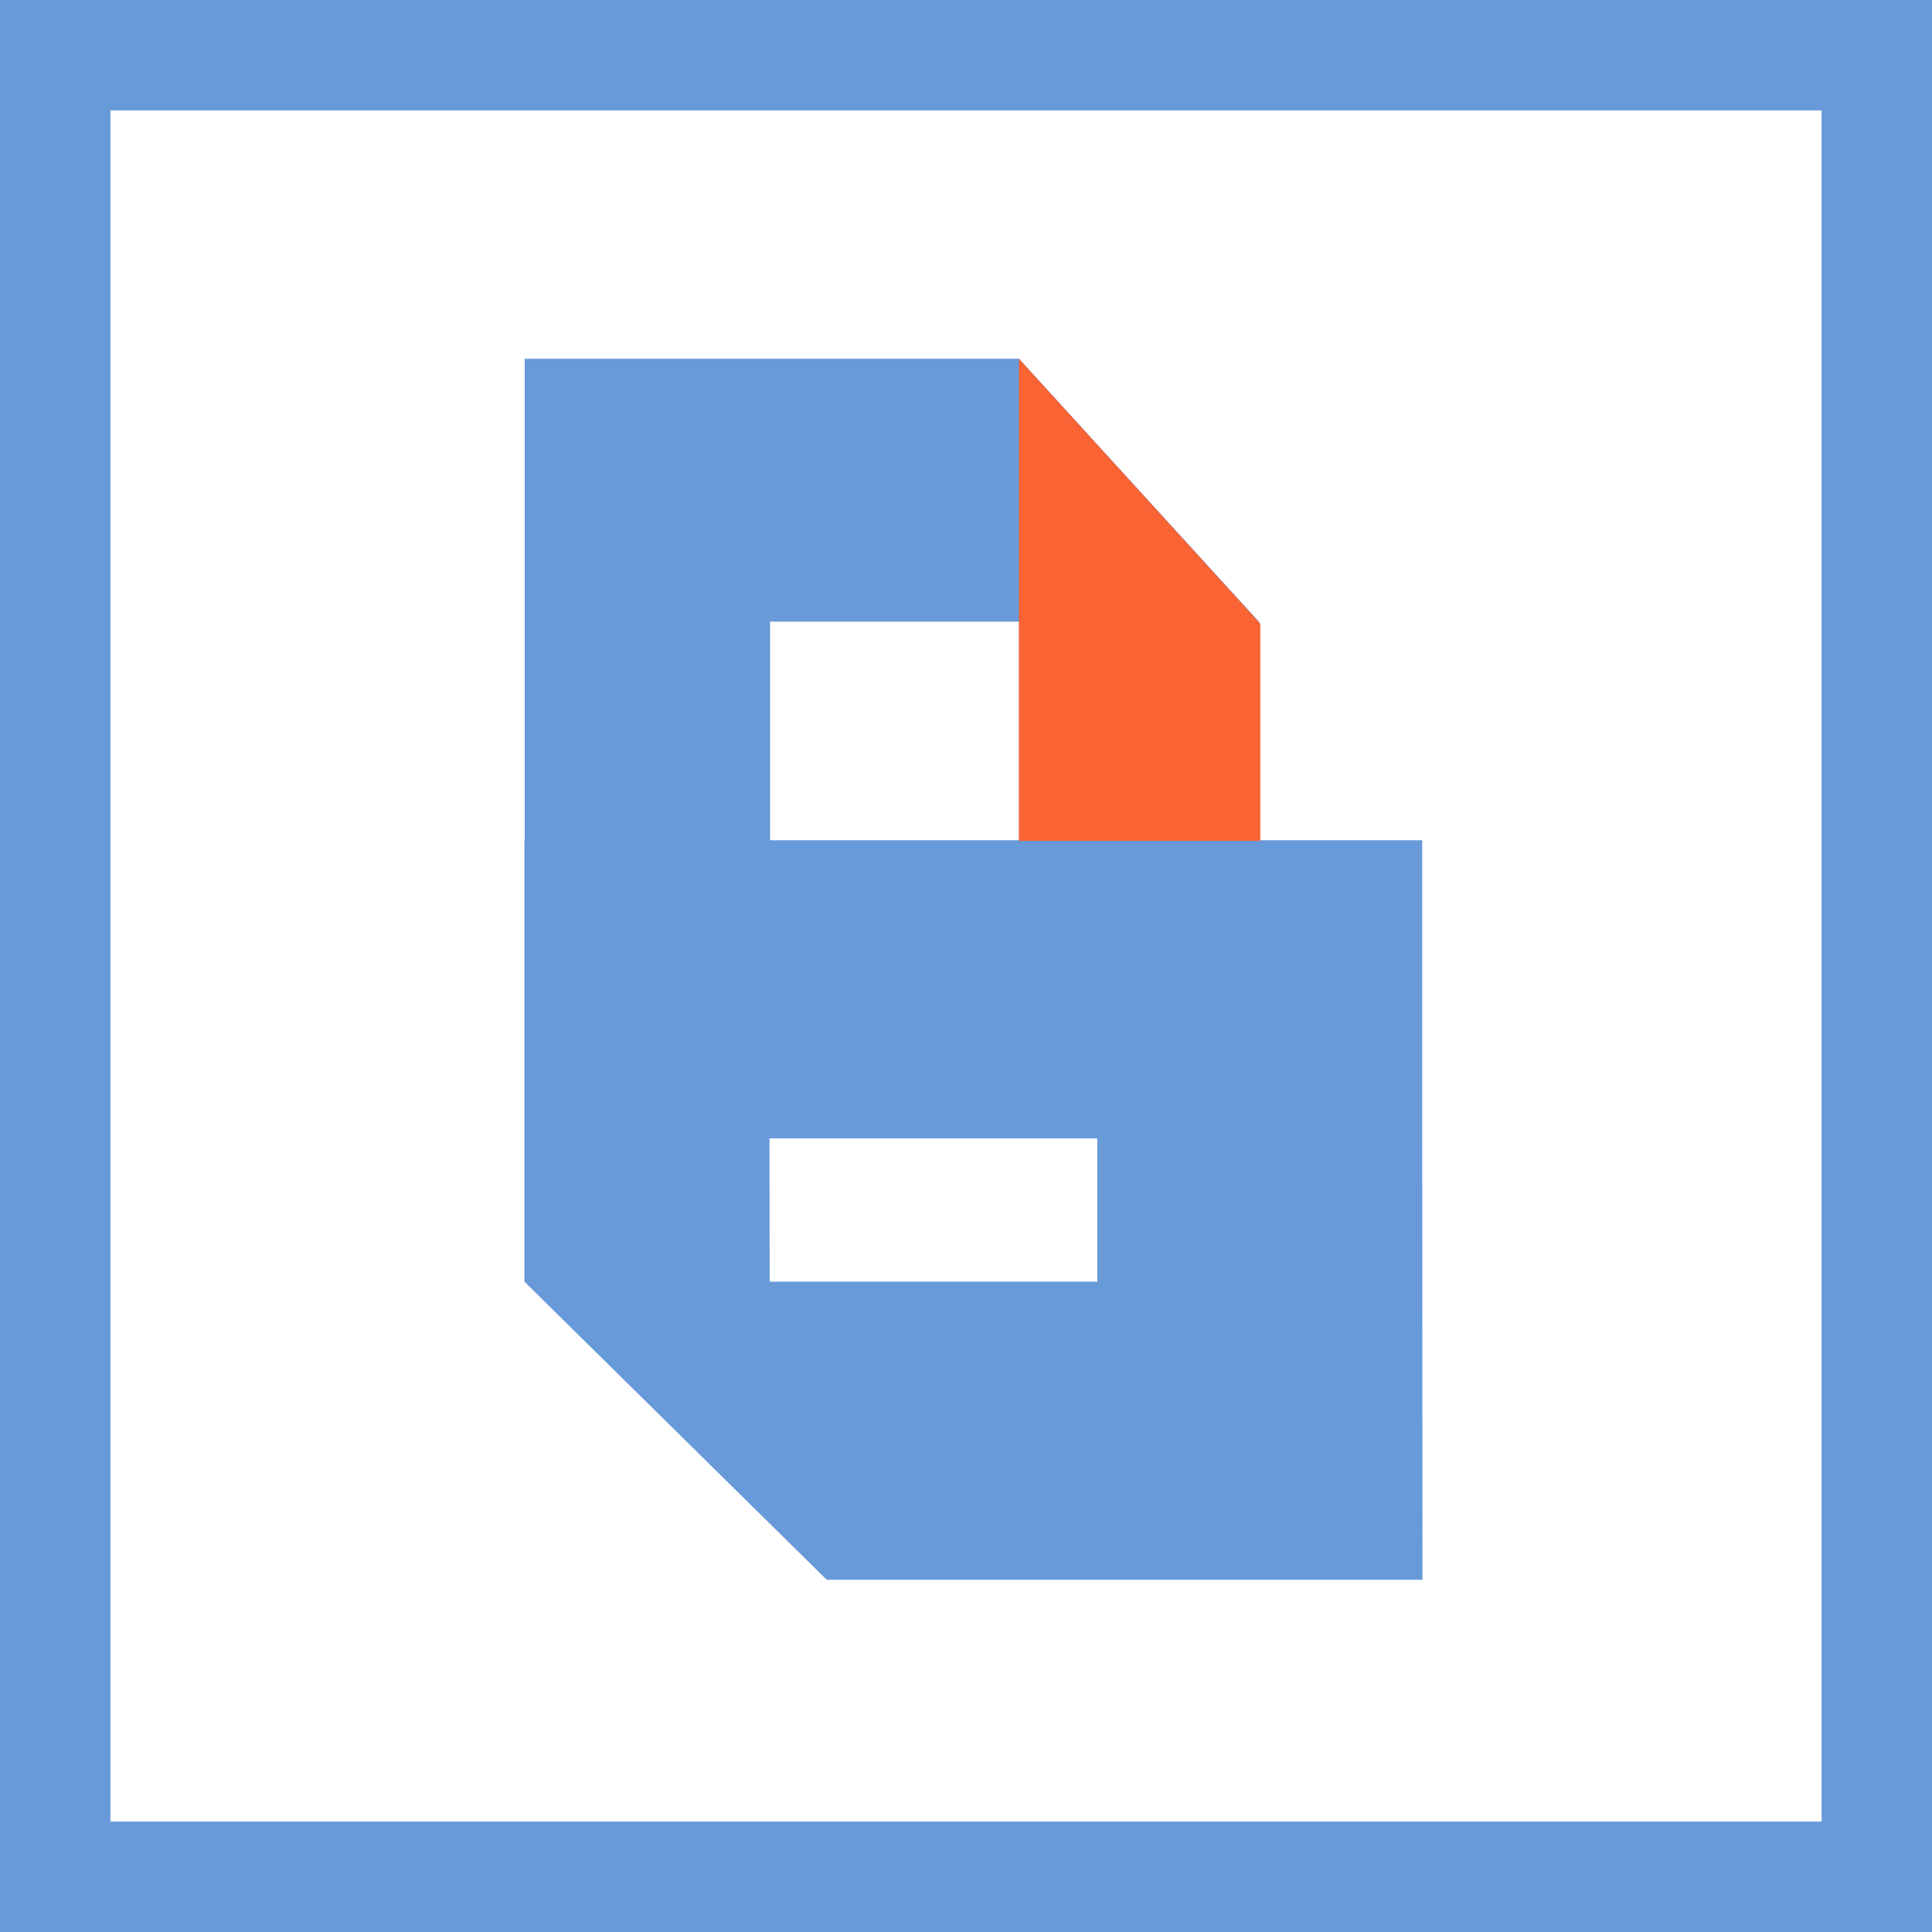
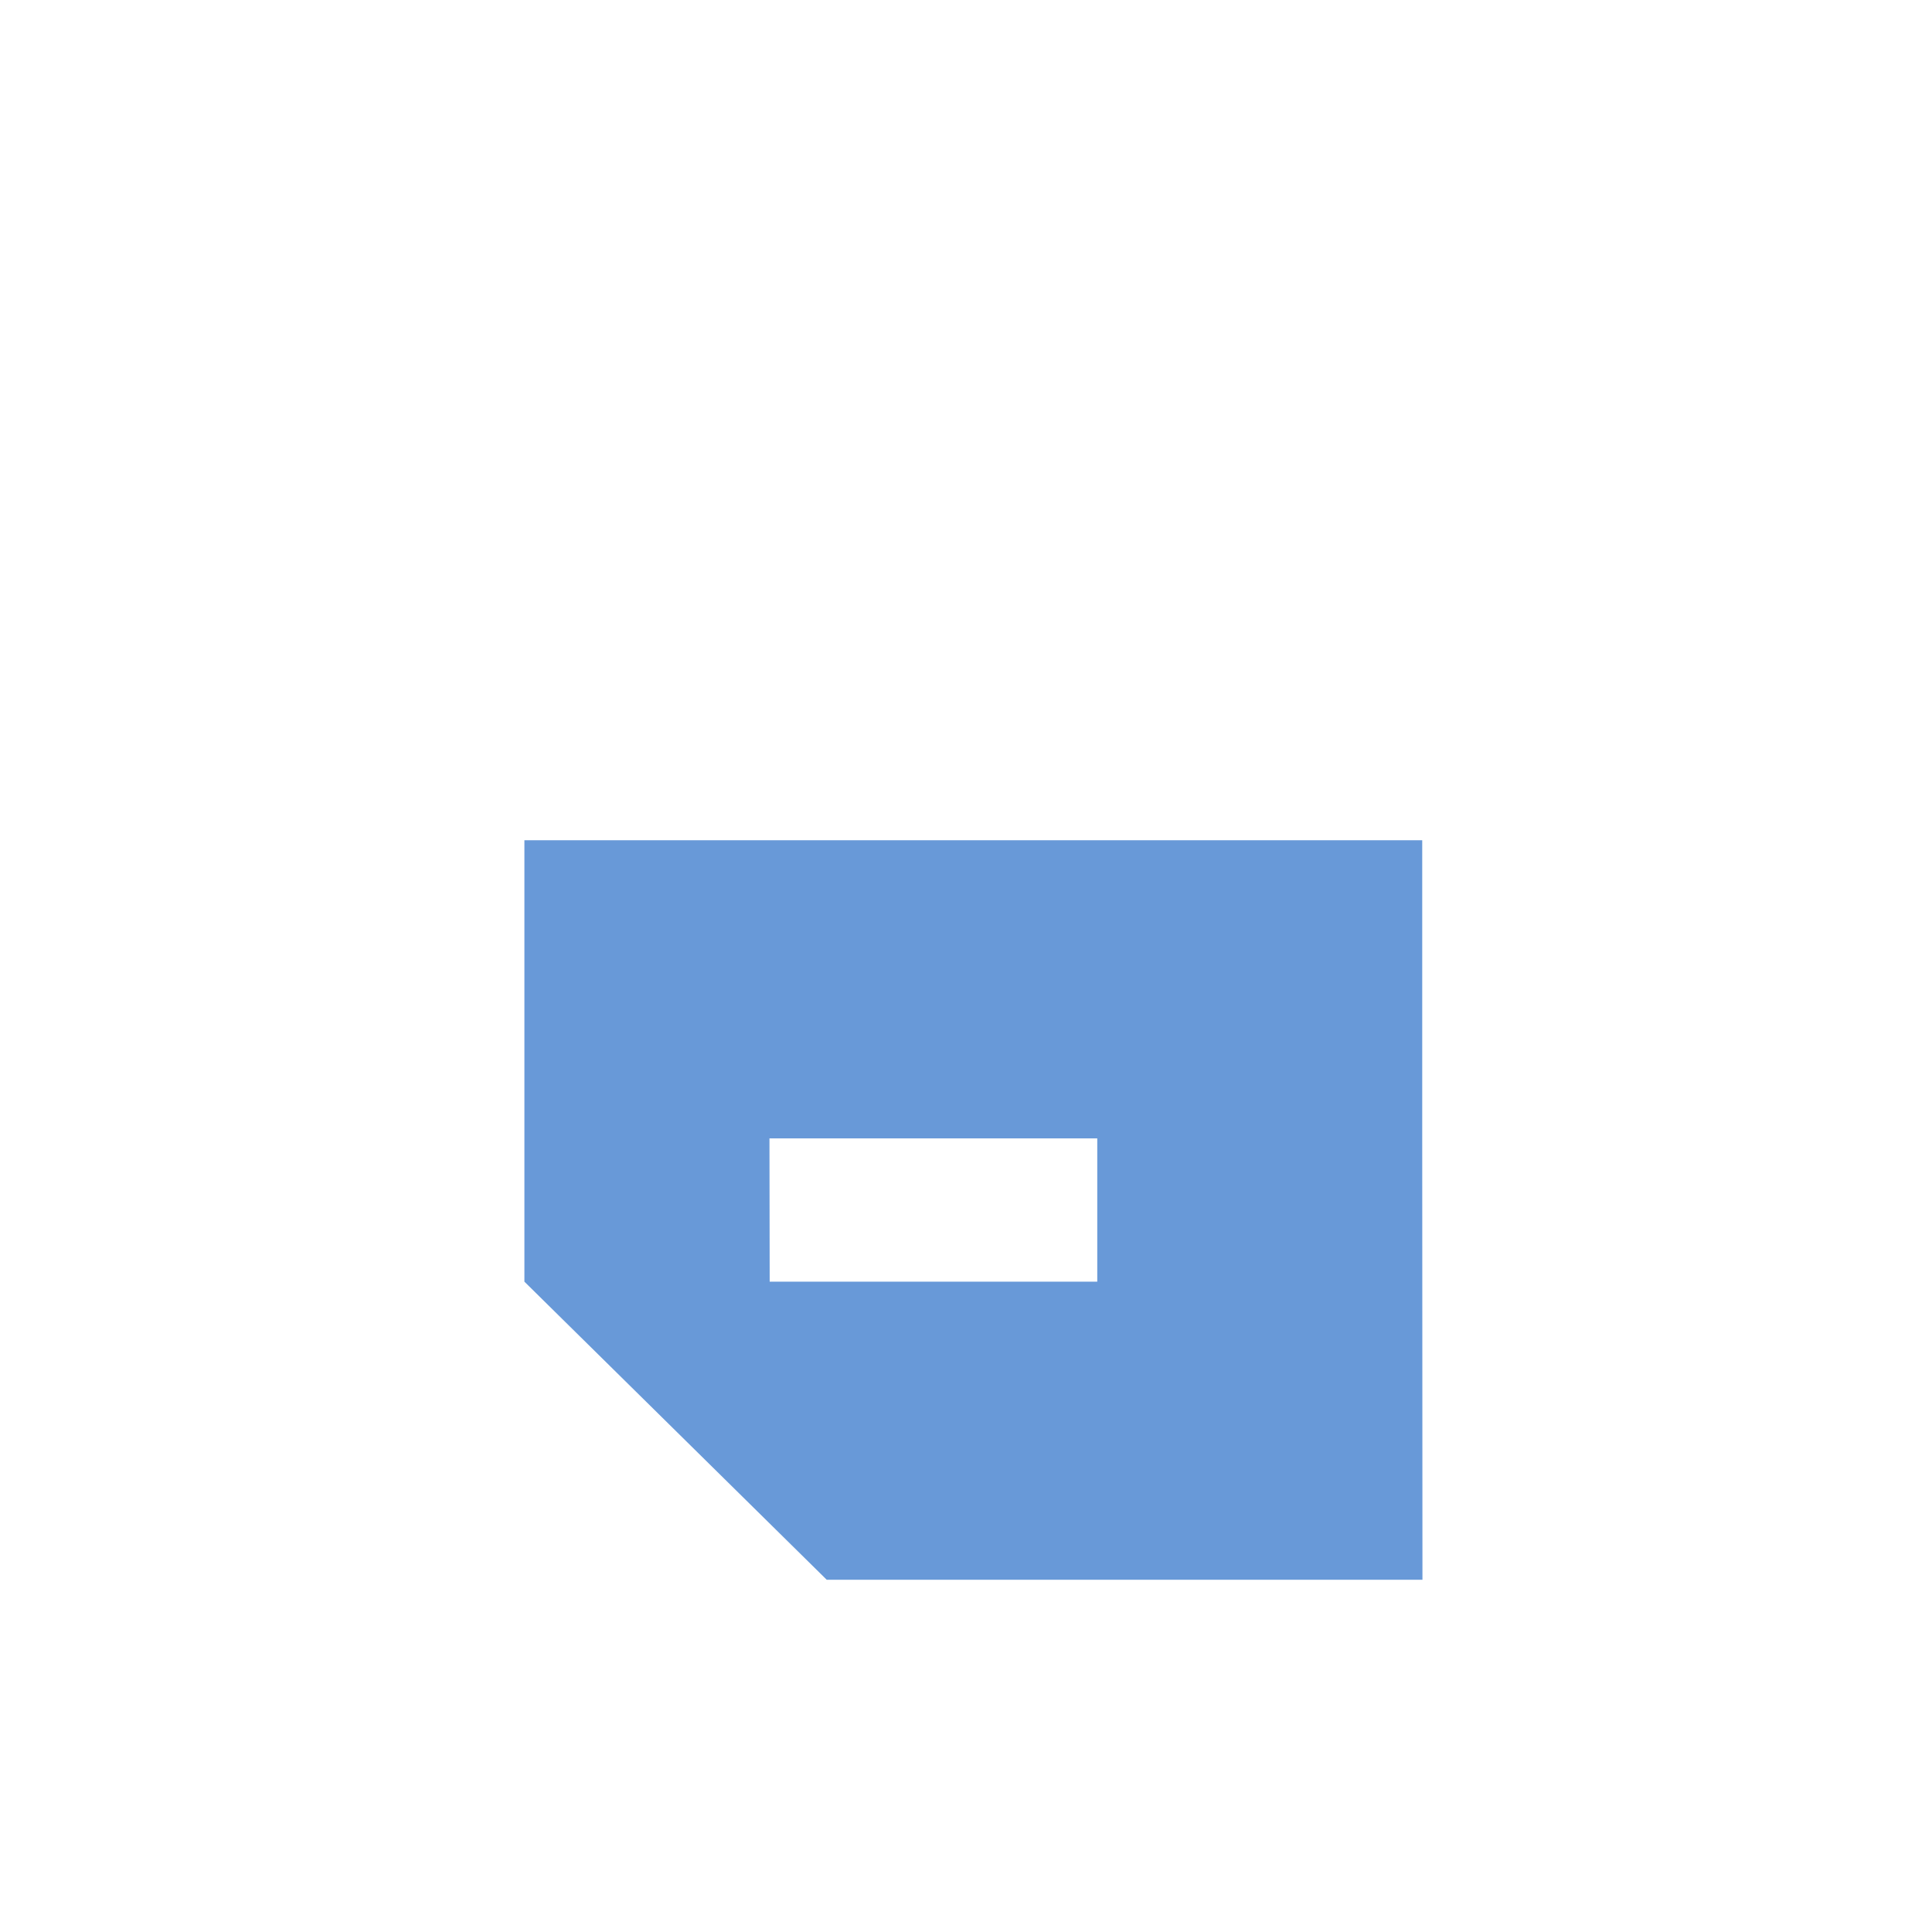
<svg xmlns="http://www.w3.org/2000/svg" width="70" height="70" viewBox="0 0 70 70" fill="none">
-   <rect x="68" y="2" width="66" height="66" transform="rotate(90 68 2)" stroke="#6899D8" stroke-width="4" />
-   <path d="M45.613 39.4L36.924 39.4L36.924 22.524L27.901 22.524L27.901 39.4L19.011 30.711L19.011 13L36.924 13L45.613 22.524L45.613 39.4Z" fill="#6899D8" />
  <path fill-rule="evenodd" clip-rule="evenodd" d="M19 41.245L19 30.444L51.53 30.444L51.53 41.245L51.538 57.238L29.954 57.238L19 46.437L19 41.245ZM39.756 41.245L39.756 46.437L27.887 46.437L27.879 41.245L39.756 41.245Z" fill="#6899D8" />
-   <path d="M45.664 30.467L36.917 30.467L36.917 21.375L36.917 13L45.664 22.598L45.664 30.467Z" fill="#FA6334" />
</svg>